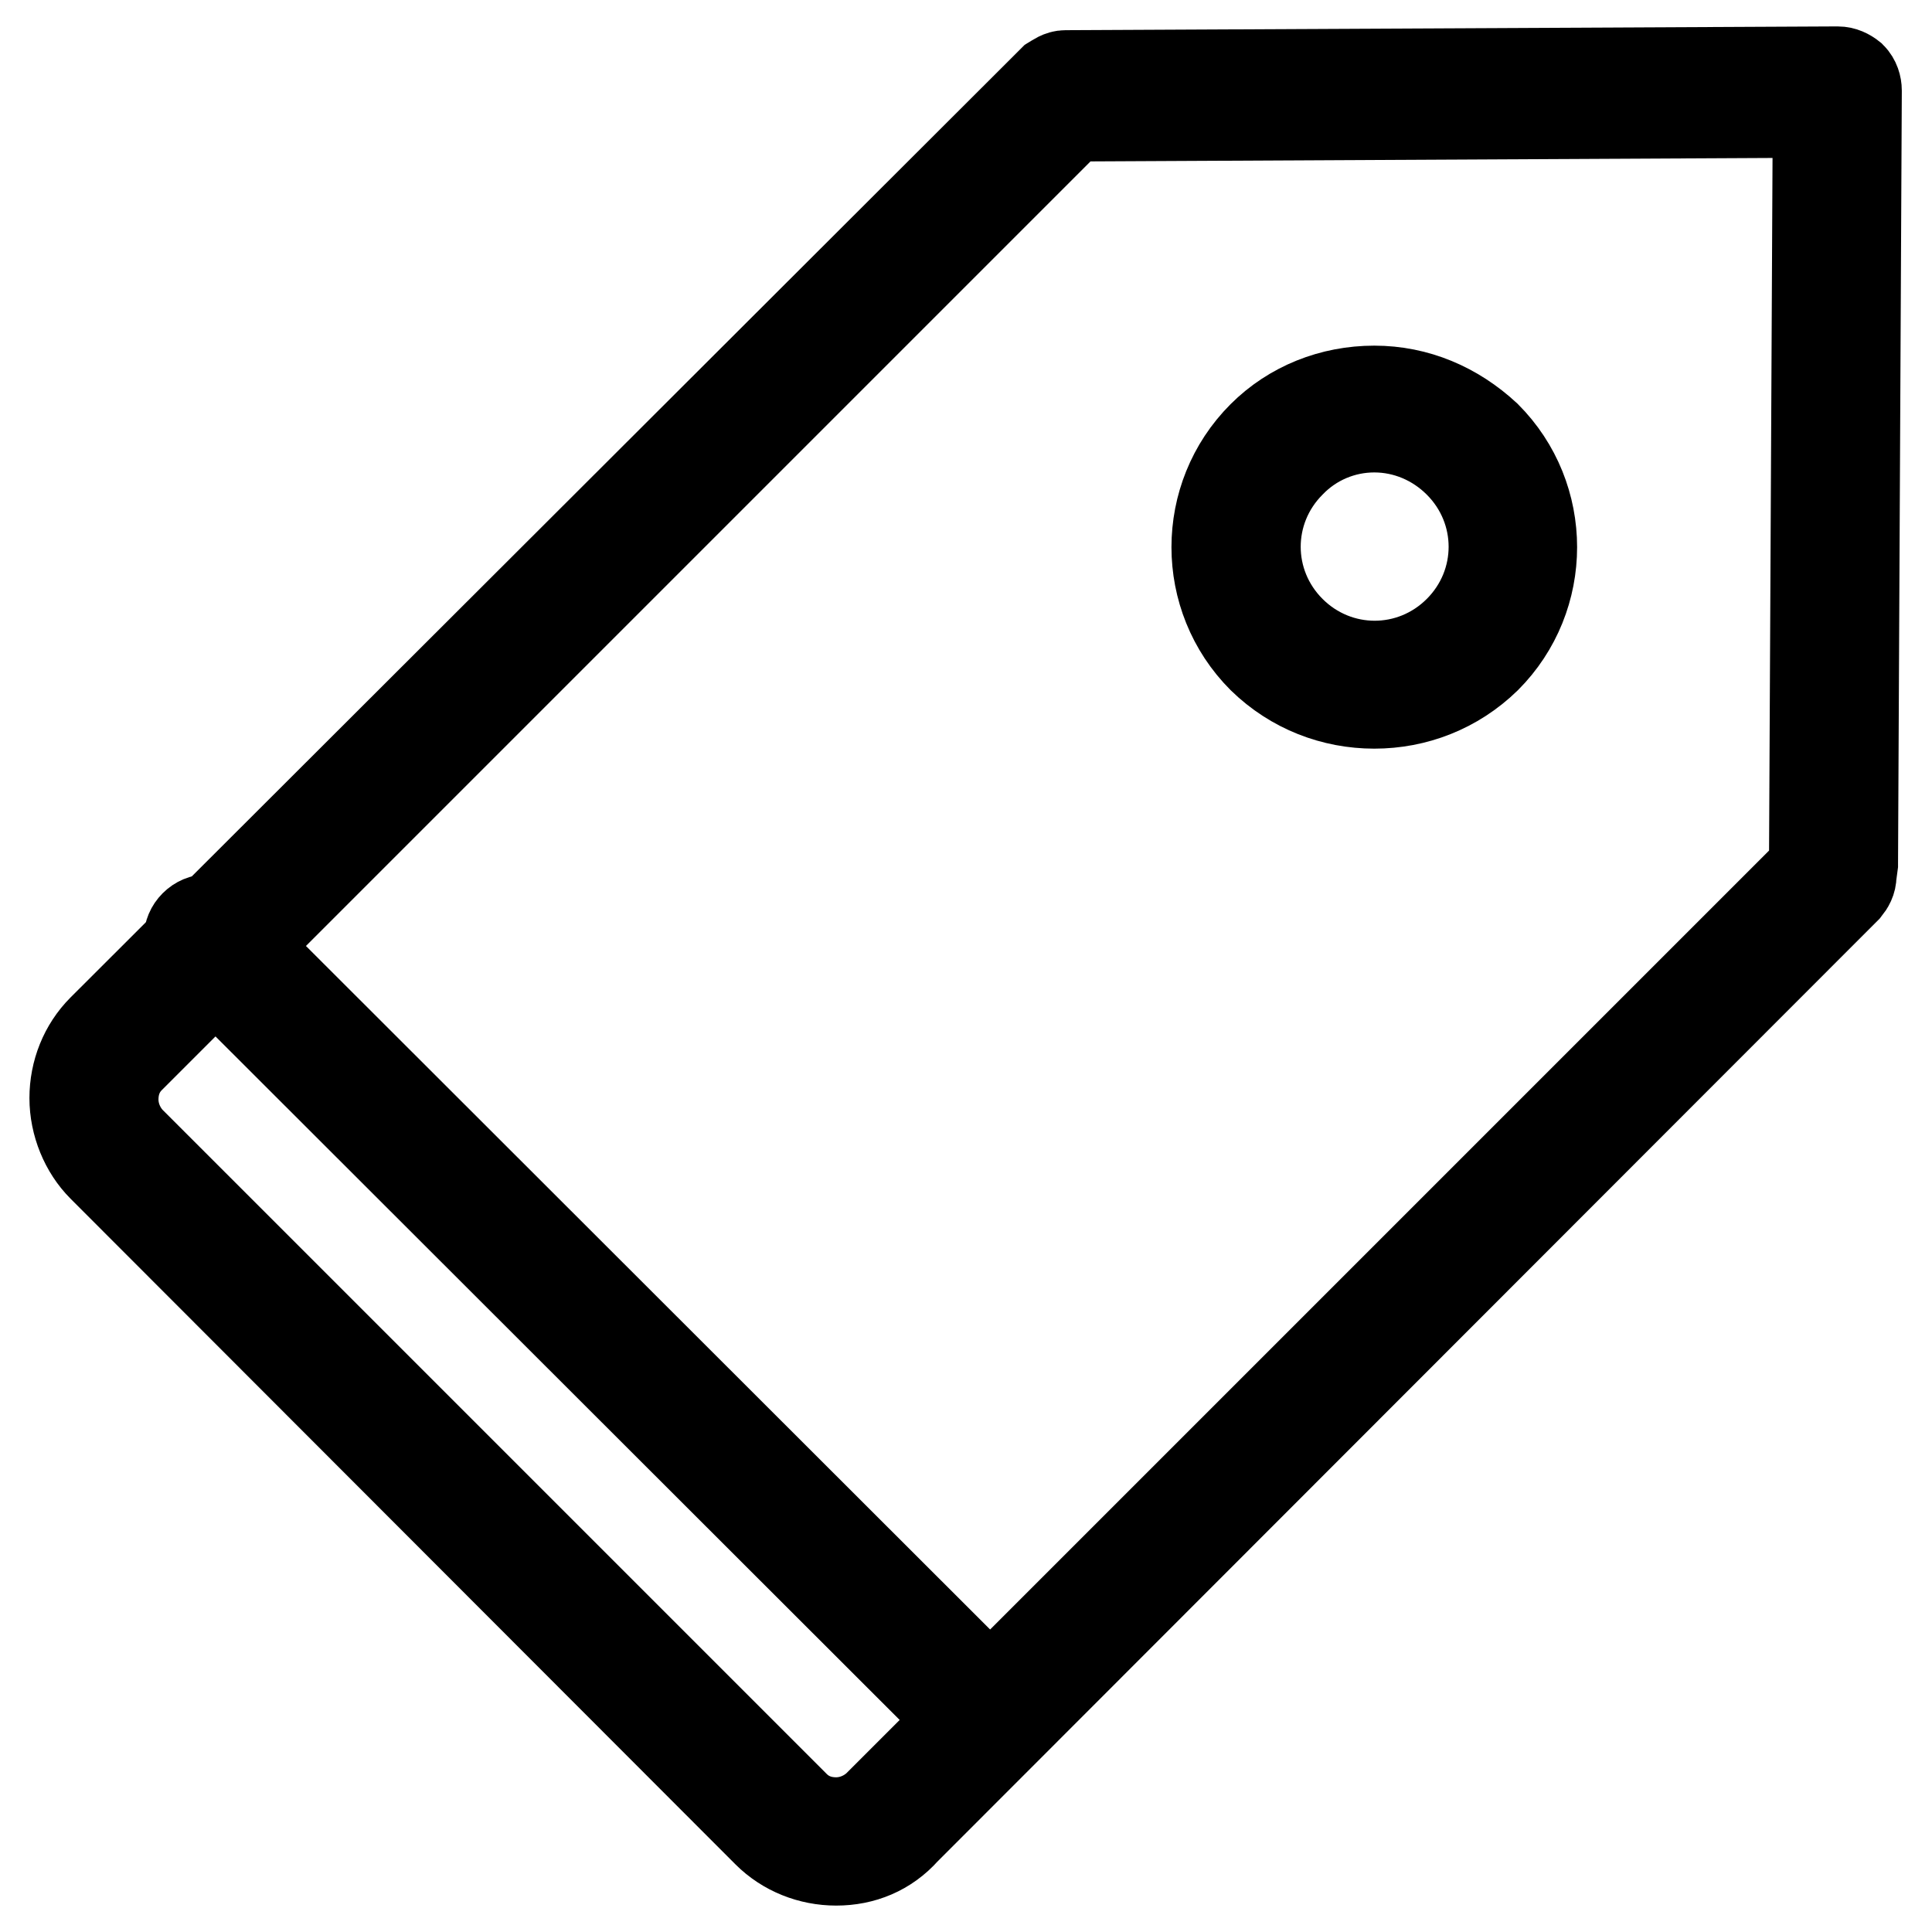
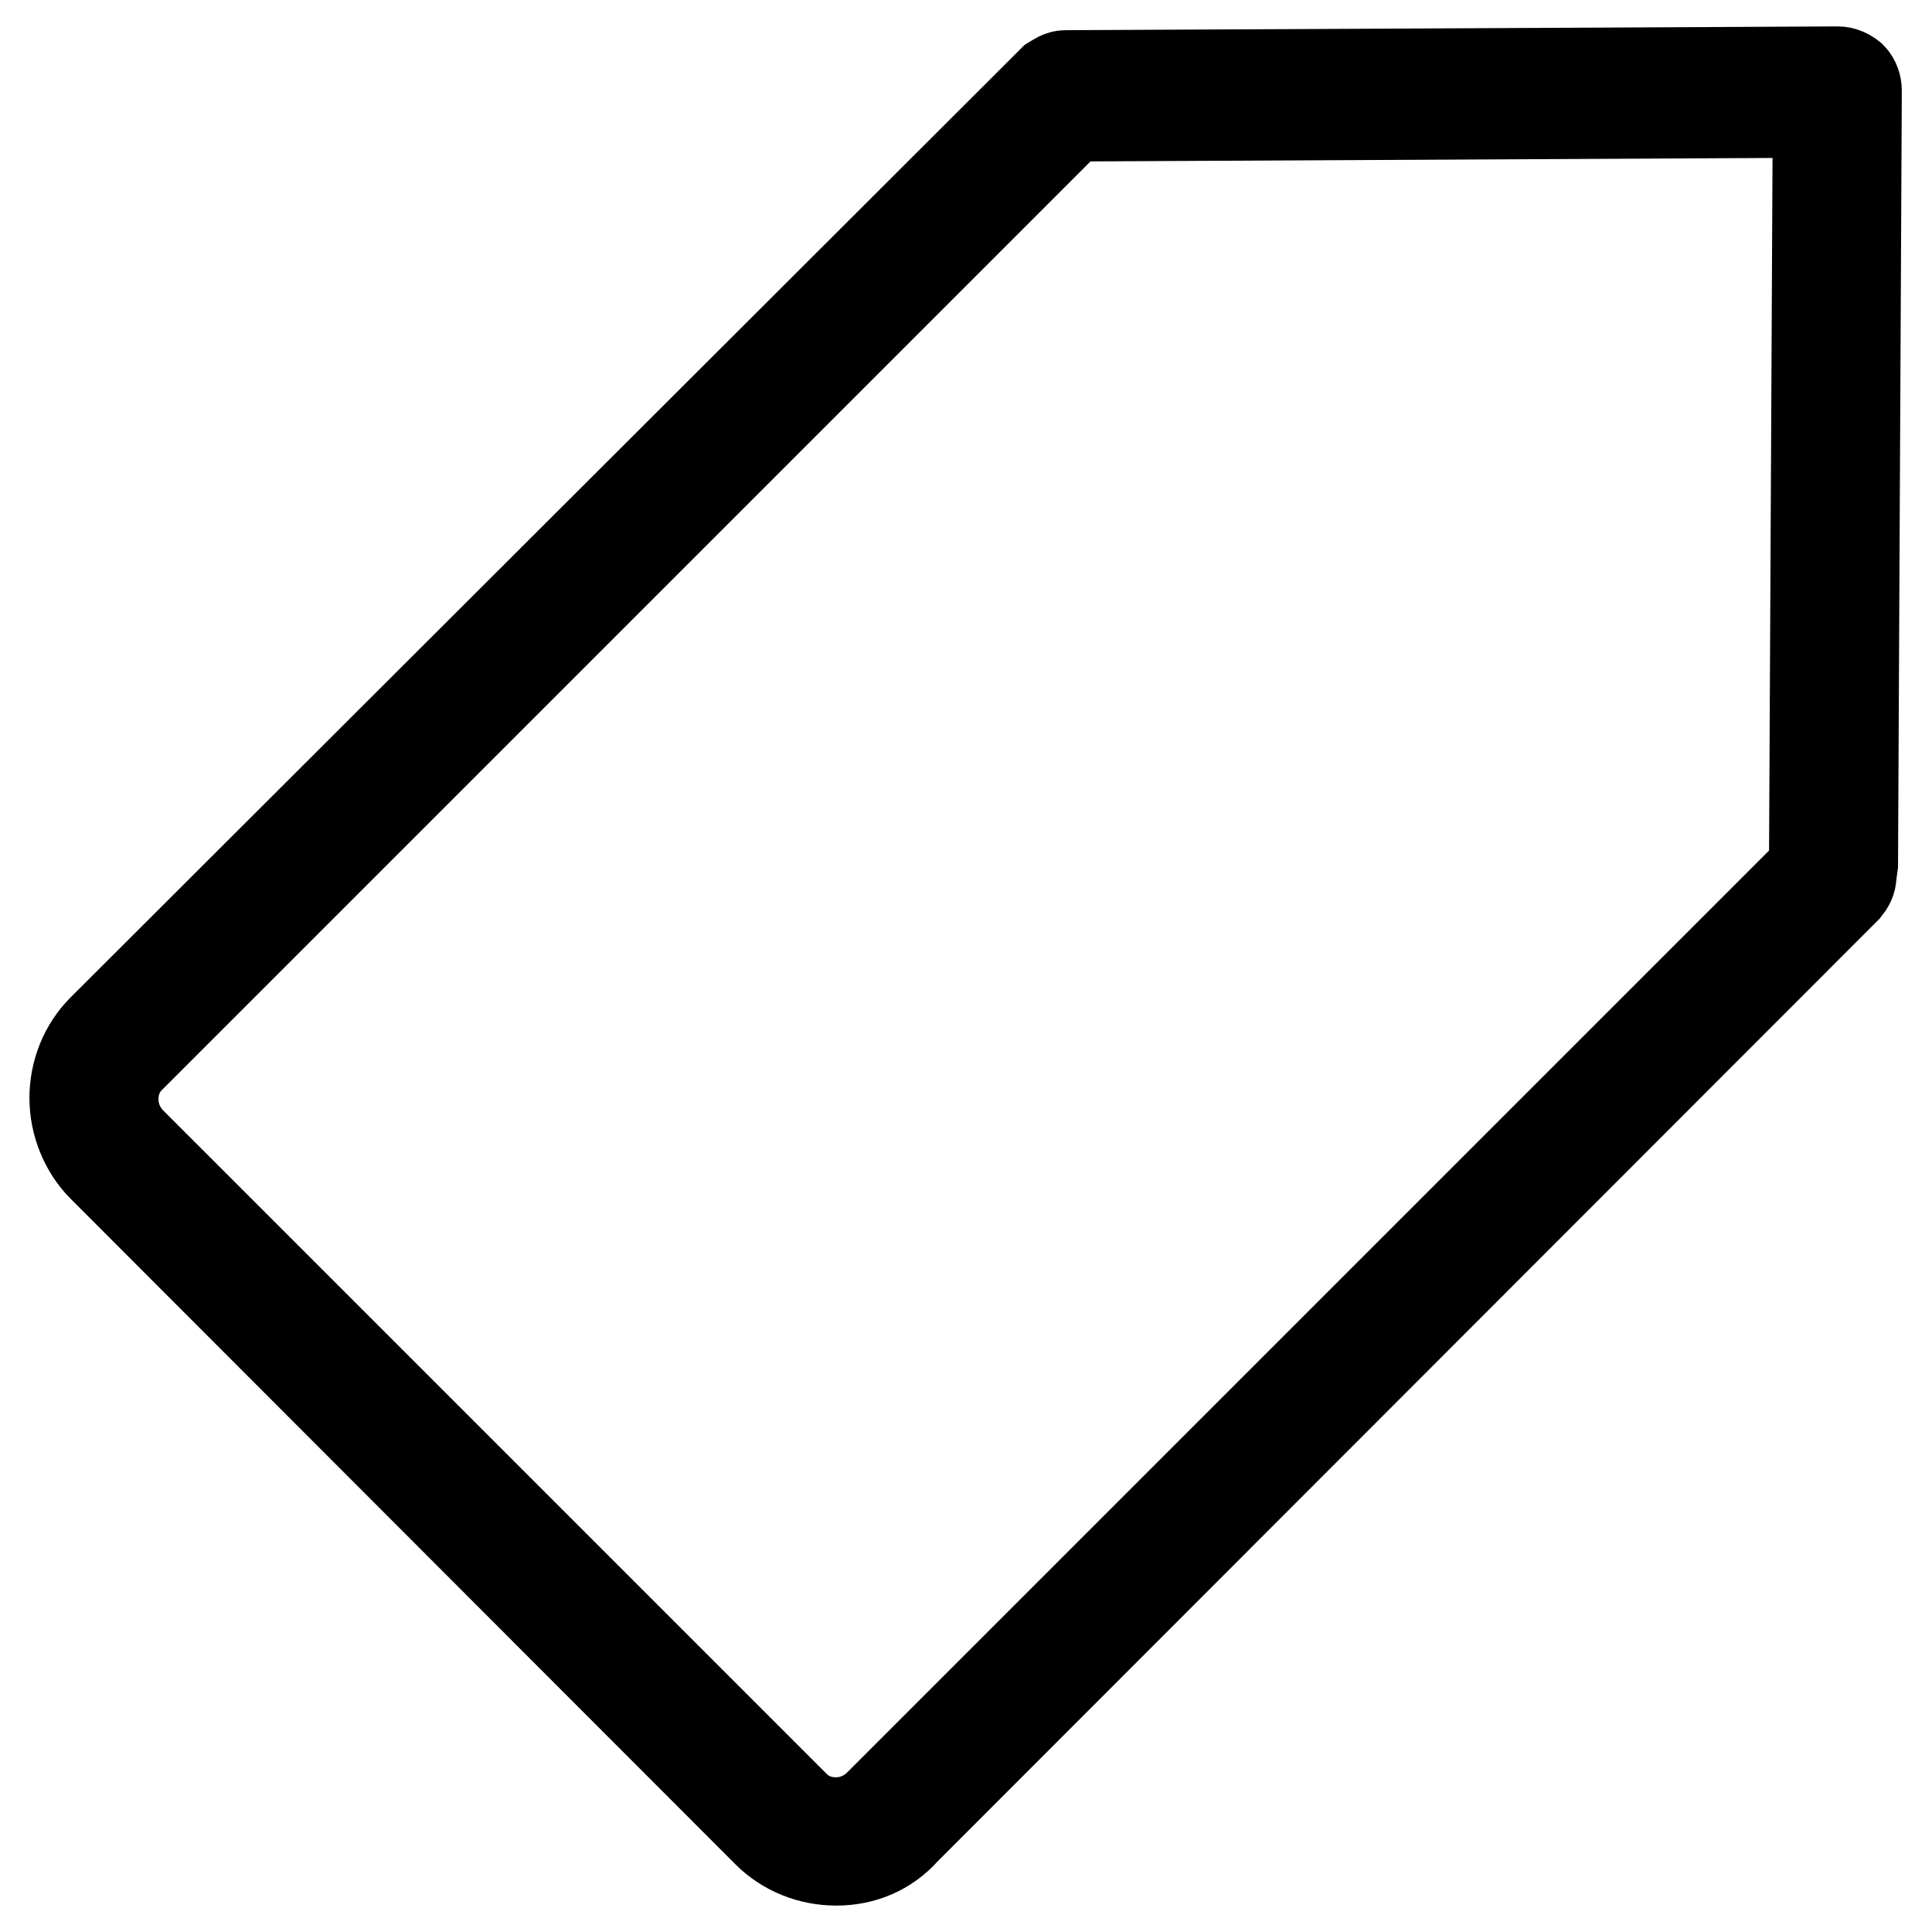
<svg xmlns="http://www.w3.org/2000/svg" version="1.1" x="0px" y="0px" viewBox="0 0 256 256" enable-background="new 0 0 256 256" xml:space="preserve">
  <g>
    <path stroke-width="12" fill-opacity="0" stroke="#000000" d="M110.8,246.5c-3.4,0-6.7-1.3-9.1-3.7l-88.1-88.2c-2.3-2.3-3.7-5.7-3.7-9.1c0-3.4,1.3-6.7,3.7-9.1 L138.5,11.7l0.2-0.2l0.8-0.8c0.5-0.3,1-0.7,1.7-0.7l102.3-0.5c0.7,0,1.3,0.3,1.8,0.7c0.5,0.5,0.7,1.2,0.7,1.8l-0.5,102.3v0.2 l-0.2,1.5c0,0.7-0.3,1.2-0.7,1.7L119.9,242.5C117.5,245.2,114.3,246.5,110.8,246.5L110.8,246.5z M142,15.4L17.2,140.2 c-1.5,1.5-2.2,3.4-2.2,5.5c0,2,0.8,4,2.2,5.5l88.1,88.1c1.5,1.5,3.4,2.2,5.5,2.2c2,0,4-0.8,5.5-2.2l124.1-124.1v-0.5l0.5-99.8 L142,15.4z" />
-     <path stroke-width="12" fill-opacity="0" stroke="#000000" d="M182.1,93.2c-5.4,0-10.7-2-14.8-6c-8.1-8.1-8.1-21.3,0-29.4c3.9-3.9,9.2-6,14.8-6s10.7,2.2,14.8,6 c8.1,8.1,8.1,21.3,0,29.4C192.8,91.2,187.5,93.2,182.1,93.2z M182.1,56.6c-4.2,0-8.2,1.7-11.1,4.7c-6.2,6.2-6.2,16.1,0,22.3 c6.2,6.2,16.1,6.2,22.3,0c6.2-6.2,6.2-16.1,0-22.3C190.3,58.3,186.3,56.6,182.1,56.6L182.1,56.6z M130.3,229.4 c-0.7,0-1.3-0.2-1.8-0.7L25.8,126.1c-1-1-1-2.5,0-3.5c1-1,2.5-1,3.5,0l102.7,102.6c1,1,1,2.5,0,3.5 C131.6,229.2,130.9,229.4,130.3,229.4z" />
  </g>
</svg>